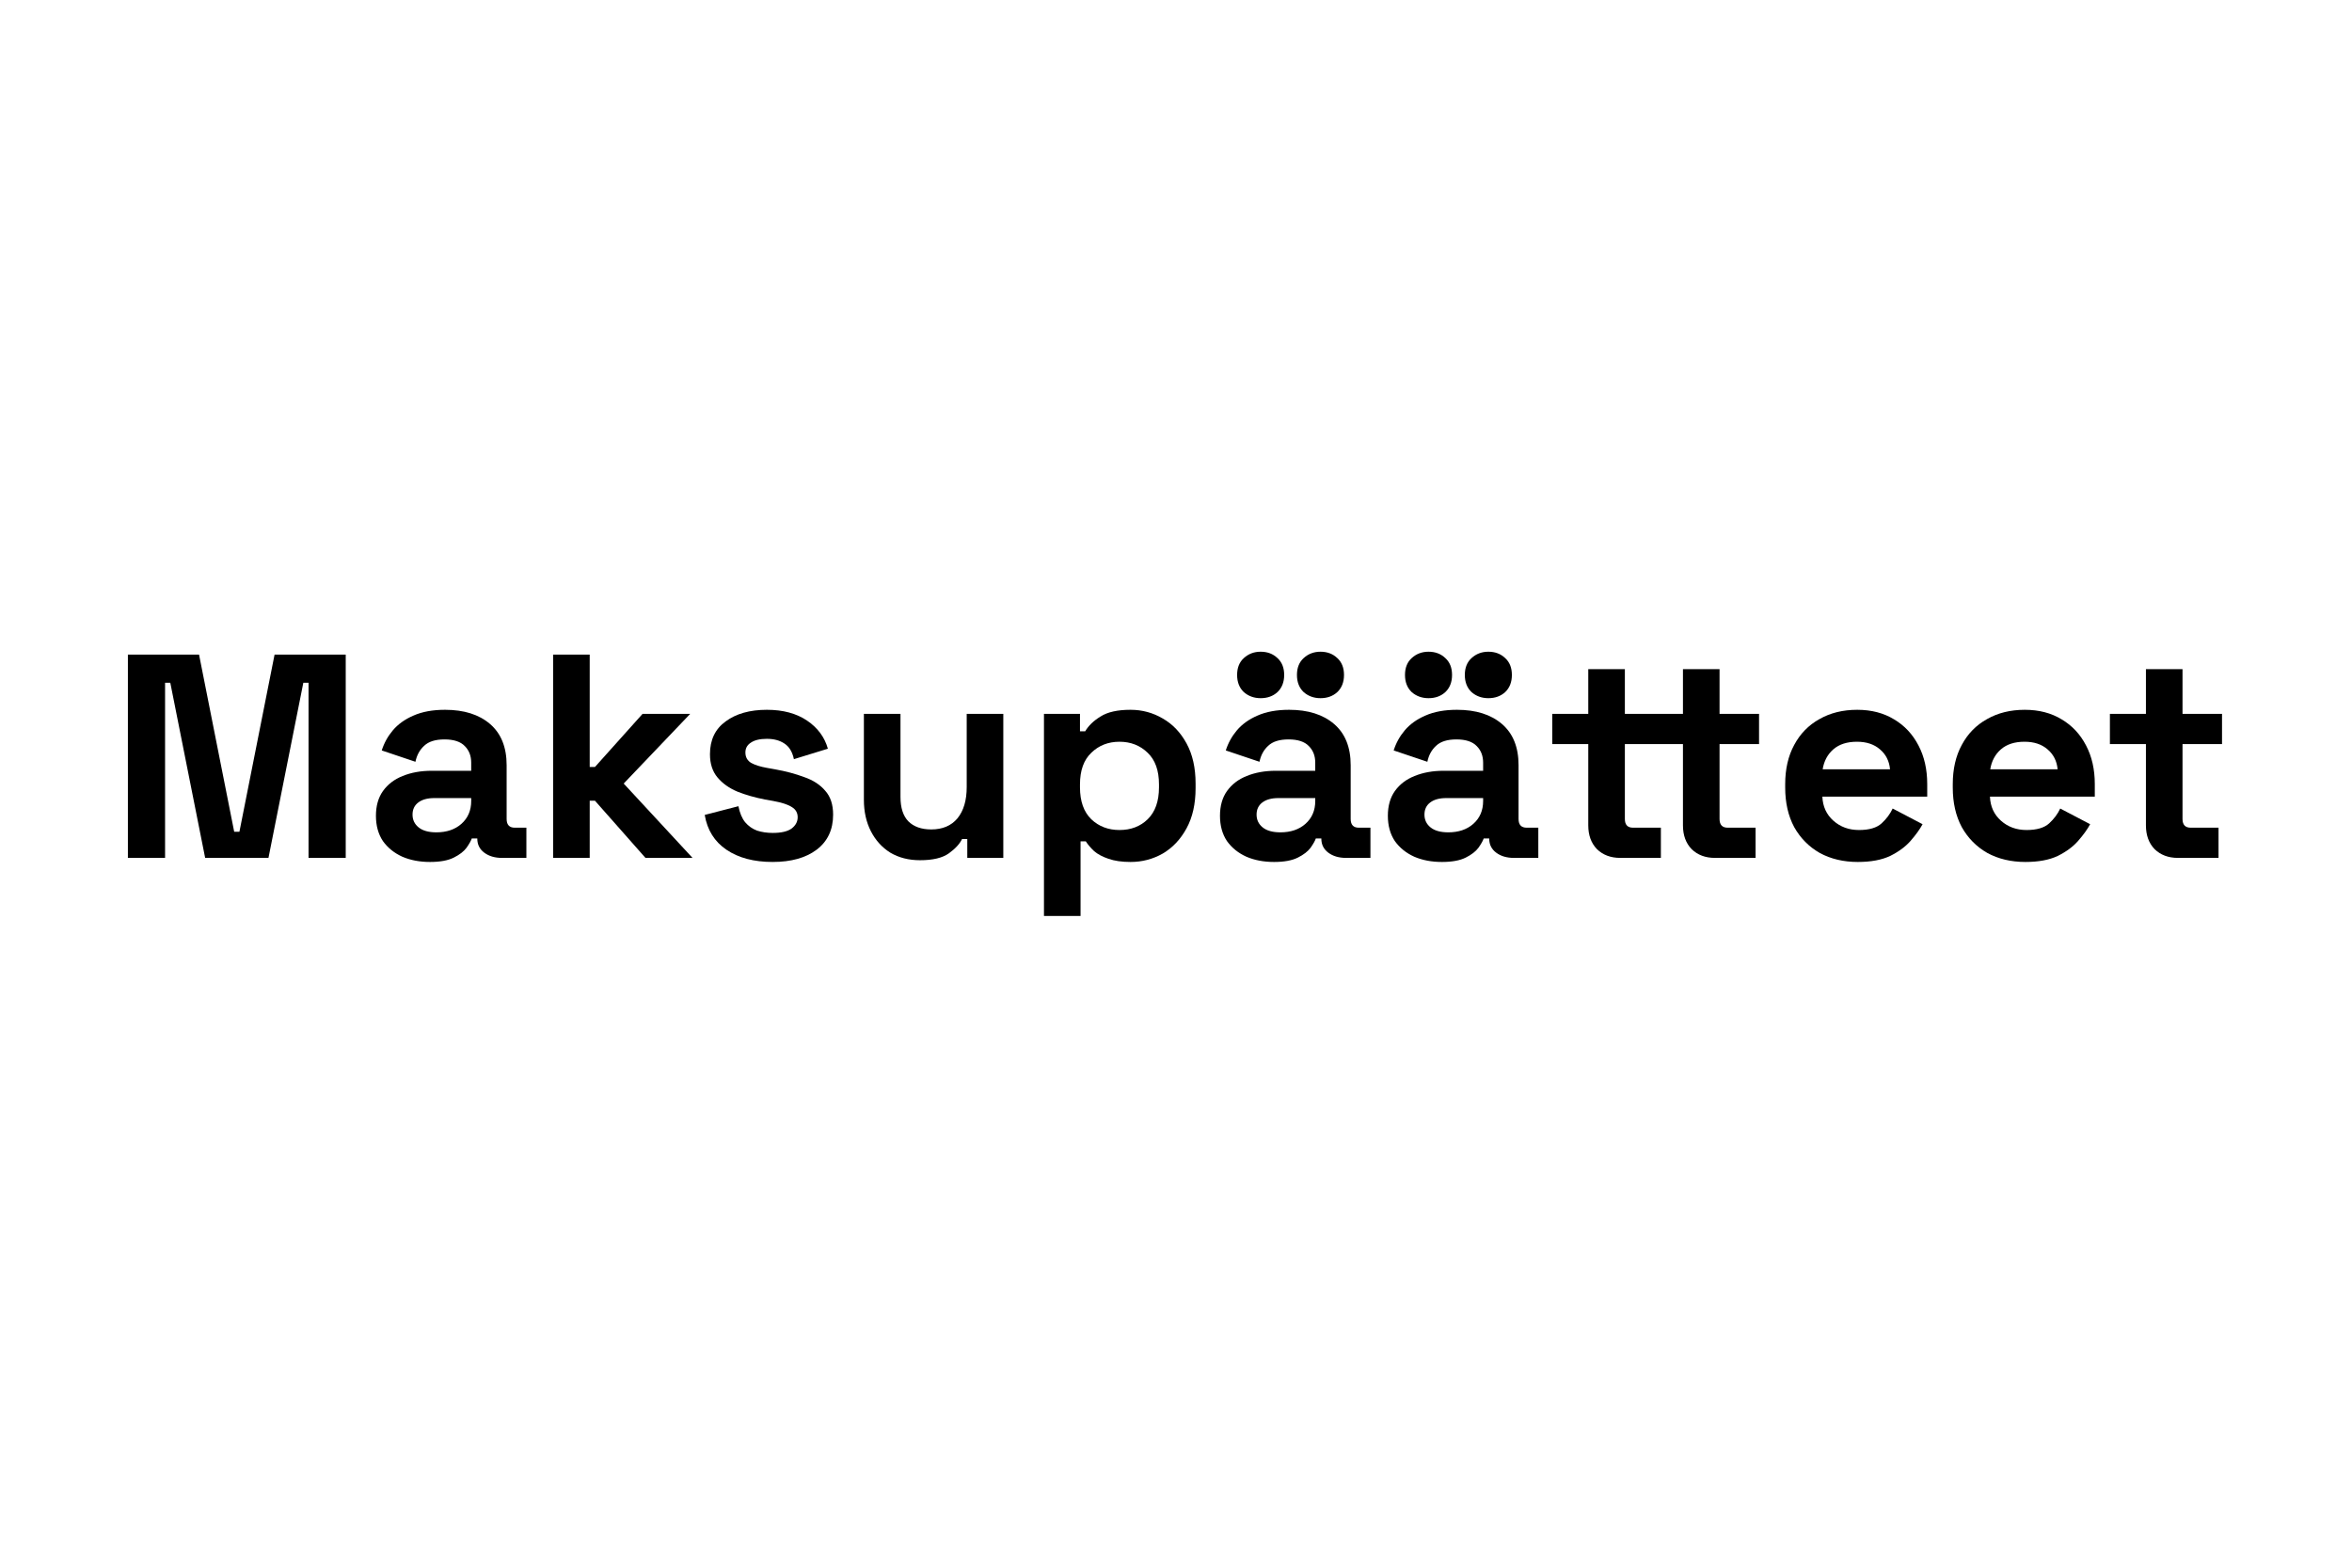
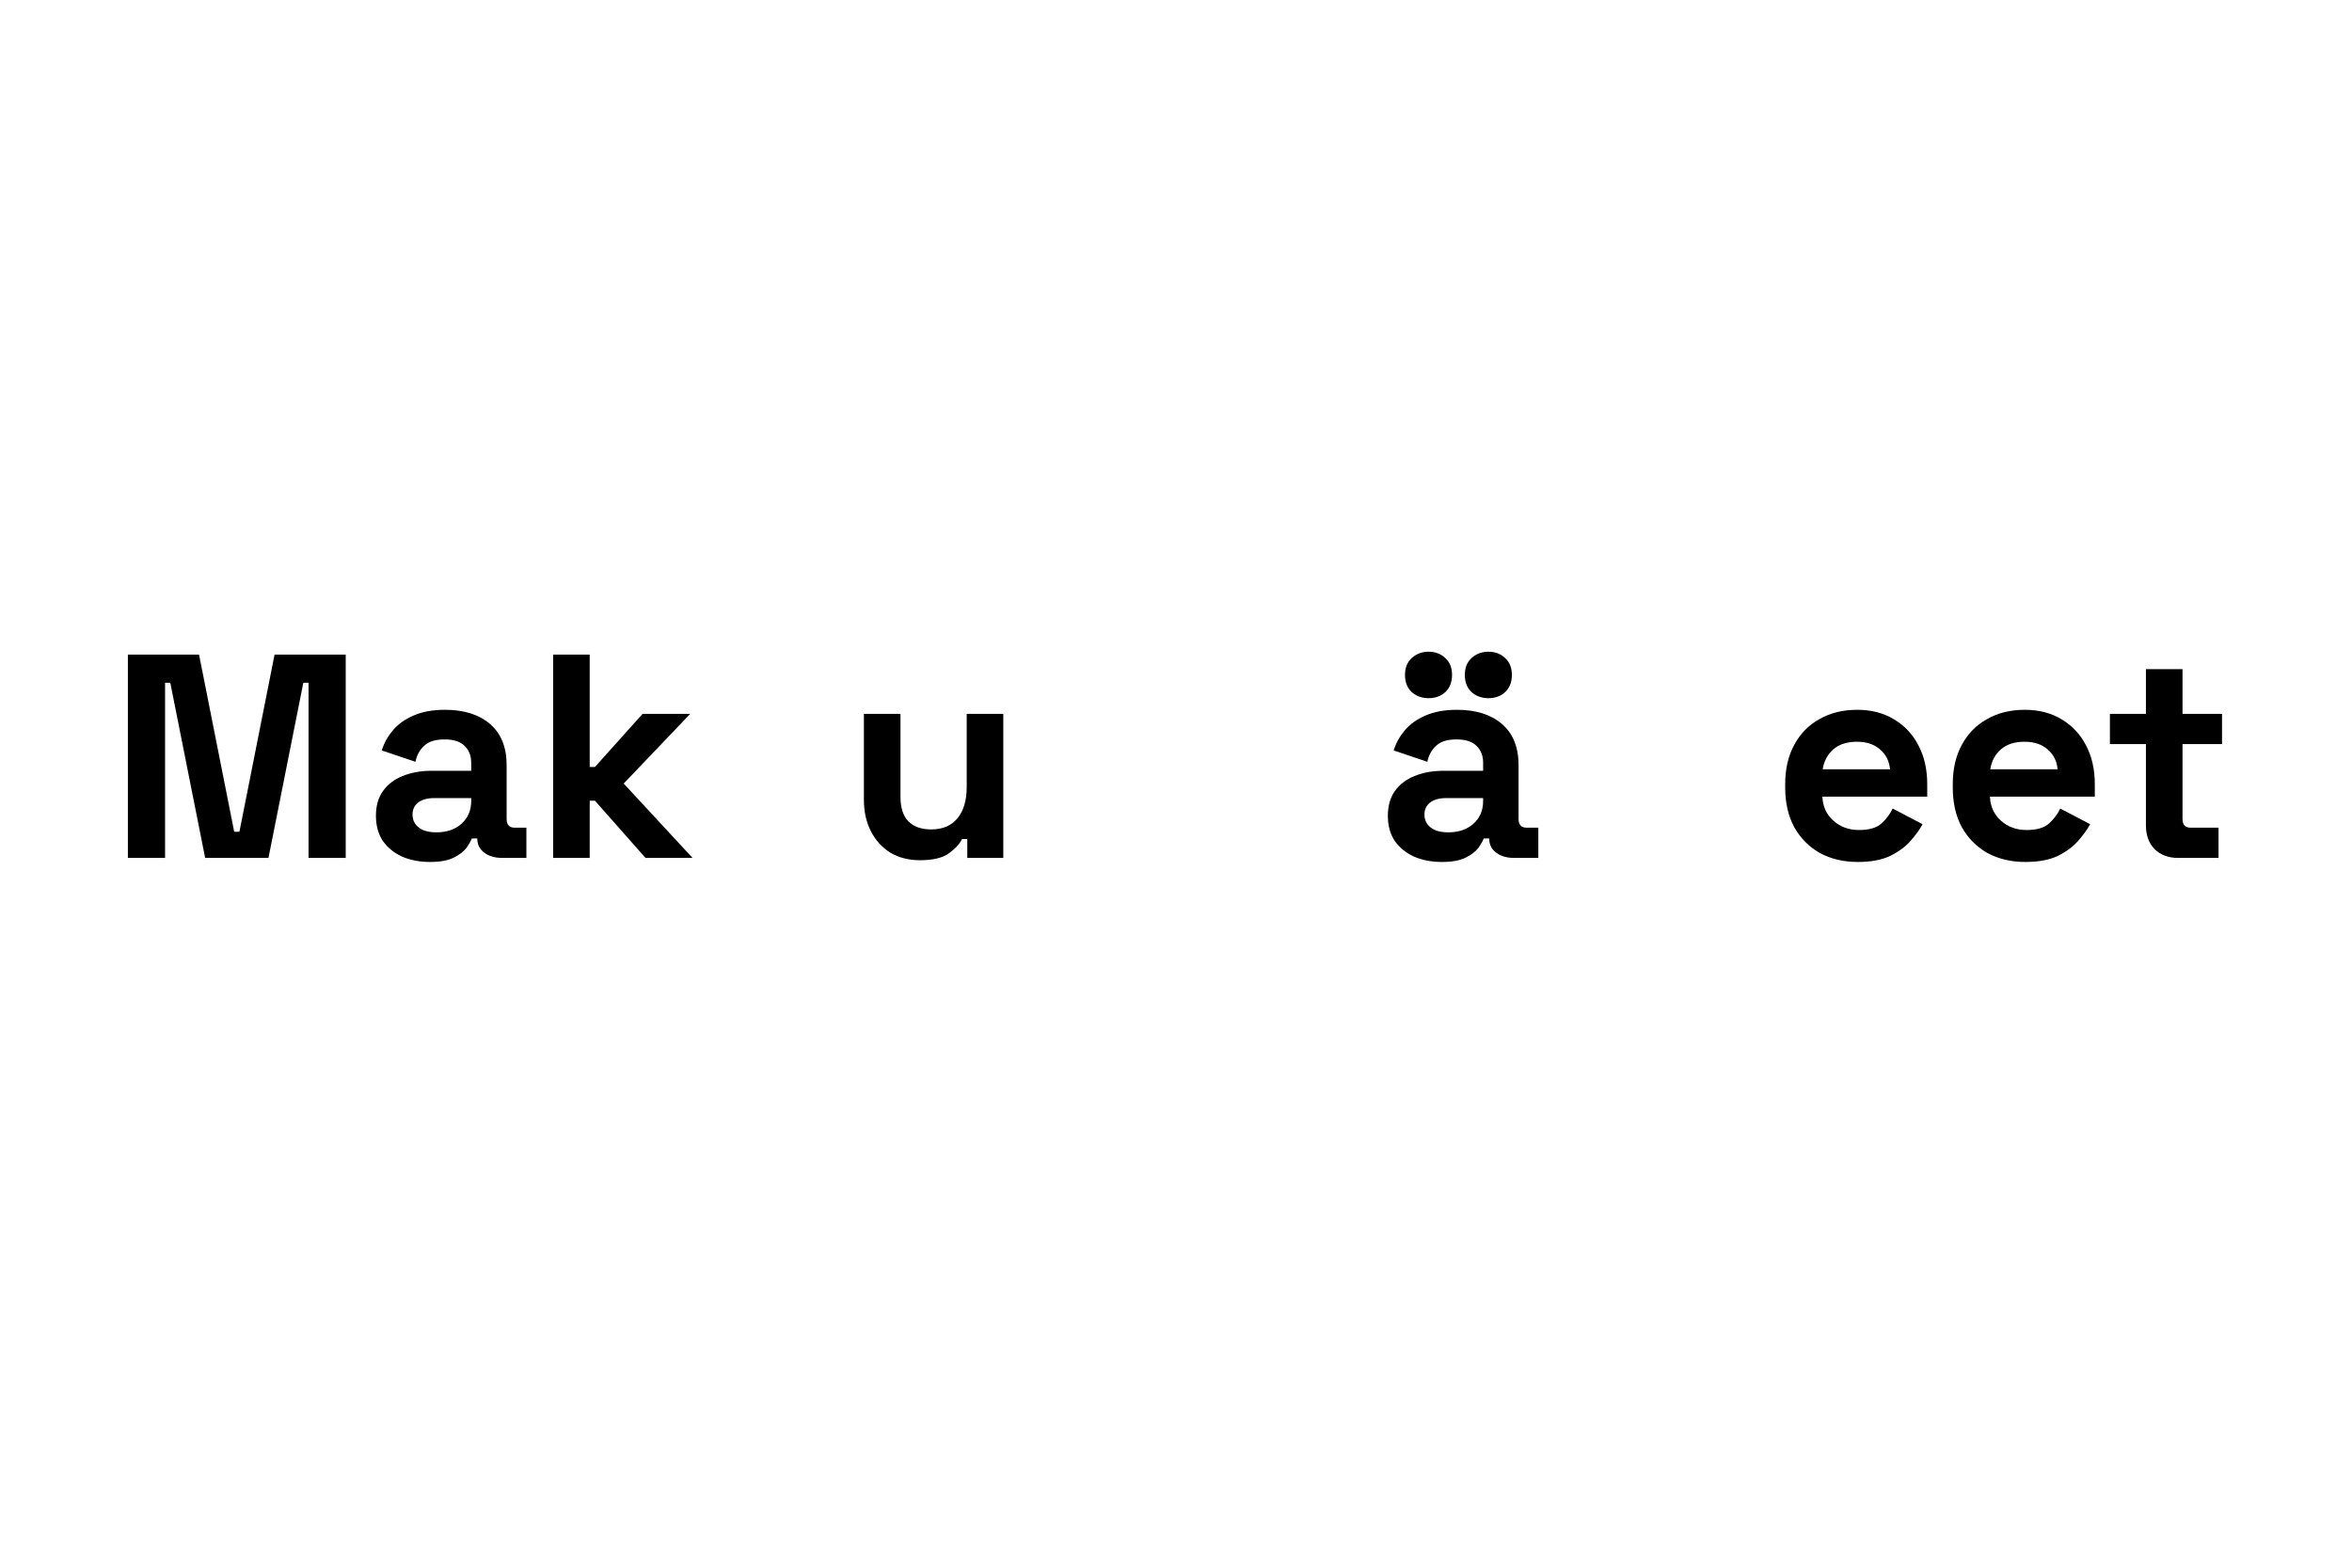
<svg xmlns="http://www.w3.org/2000/svg" width="100%" height="100%" viewBox="0 0 1200 800" version="1.1" xml:space="preserve" style="fill-rule:evenodd;clip-rule:evenodd;stroke-linejoin:round;stroke-miterlimit:2;">
  <g>
    <g>
      <path d="M65.252,437.788l-0,-103.732l36.306,0l17.931,90.395l2.667,0l17.931,-90.395l36.306,0l-0,103.732l-18.968,-0l-0,-89.357l-2.667,-0l-17.783,89.357l-32.305,-0l-17.783,-89.357l-2.667,-0l0,89.357l-18.968,-0Z" style="fill-rule:nonzero;" />
      <path d="M219.367,439.863c-5.236,-0 -9.928,-0.89 -14.077,-2.668c-4.15,-1.877 -7.459,-4.544 -9.929,-8.002c-2.371,-3.556 -3.557,-7.854 -3.557,-12.892c0,-5.039 1.186,-9.237 3.557,-12.596c2.47,-3.458 5.829,-6.027 10.077,-7.706c4.347,-1.778 9.286,-2.667 14.819,-2.667l20.153,-0l0,-4.15c0,-3.457 -1.087,-6.273 -3.26,-8.446c-2.173,-2.273 -5.631,-3.409 -10.373,-3.409c-4.643,0 -8.101,1.087 -10.373,3.26c-2.273,2.075 -3.754,4.792 -4.446,8.151l-17.19,-5.78c1.186,-3.754 3.063,-7.162 5.631,-10.225c2.668,-3.161 6.175,-5.68 10.522,-7.557c4.445,-1.976 9.83,-2.964 16.152,-2.964c9.682,0 17.338,2.42 22.969,7.261c5.631,4.841 8.447,11.855 8.447,21.043l0,27.415c0,2.963 1.383,4.445 4.149,4.445l5.928,0l-0,15.412l-12.448,-0c-3.655,-0 -6.668,-0.889 -9.039,-2.667c-2.371,-1.779 -3.557,-4.15 -3.557,-7.113l0,-0.149l-2.815,0c-0.396,1.186 -1.285,2.767 -2.668,4.742c-1.383,1.877 -3.556,3.557 -6.52,5.039c-2.964,1.482 -7.014,2.223 -12.152,2.223Zm3.261,-15.116c5.236,0 9.484,-1.432 12.744,-4.297c3.359,-2.964 5.038,-6.866 5.038,-11.707l0,-1.482l-18.82,0c-3.457,0 -6.174,0.741 -8.15,2.223c-1.976,1.482 -2.964,3.557 -2.964,6.224c0,2.667 1.037,4.841 3.112,6.52c2.075,1.68 5.088,2.519 9.04,2.519Z" style="fill-rule:nonzero;" />
      <path d="M282.199,437.788l0,-103.732l18.672,0l-0,57.349l2.667,0l24.303,-27.118l24.303,-0l-33.935,35.565l35.12,37.936l-24.006,-0l-25.785,-29.193l-2.667,-0l-0,29.193l-18.672,-0Z" style="fill-rule:nonzero;" />
-       <path d="M394.229,439.863c-9.583,-0 -17.437,-2.075 -23.562,-6.224c-6.125,-4.15 -9.829,-10.077 -11.114,-17.783l17.19,-4.446c0.692,3.458 1.828,6.175 3.408,8.151c1.68,1.976 3.705,3.408 6.076,4.297c2.47,0.791 5.137,1.186 8.002,1.186c4.347,-0 7.558,-0.741 9.632,-2.223c2.075,-1.581 3.112,-3.507 3.112,-5.779c0,-2.273 -0.988,-4.001 -2.963,-5.187c-1.976,-1.284 -5.138,-2.322 -9.484,-3.112l-4.15,-0.741c-5.137,-0.988 -9.829,-2.321 -14.078,-4.001c-4.248,-1.778 -7.656,-4.199 -10.225,-7.261c-2.568,-3.063 -3.852,-7.014 -3.852,-11.855c-0,-7.311 2.667,-12.893 8.002,-16.745c5.335,-3.952 12.349,-5.928 21.042,-5.928c8.2,0 15.017,1.828 20.45,5.483c5.434,3.655 8.99,8.447 10.67,14.374l-17.338,5.335c-0.79,-3.754 -2.42,-6.421 -4.89,-8.002c-2.371,-1.581 -5.335,-2.371 -8.892,-2.371c-3.556,-0 -6.273,0.642 -8.15,1.926c-1.877,1.186 -2.815,2.865 -2.815,5.039c-0,2.371 0.987,4.149 2.963,5.334c1.976,1.087 4.644,1.927 8.002,2.52l4.15,0.741c5.532,0.988 10.521,2.321 14.967,4.001c4.544,1.58 8.101,3.902 10.669,6.965c2.668,2.963 4.001,7.014 4.001,12.151c0,7.706 -2.815,13.683 -8.446,17.931c-5.533,4.149 -12.992,6.224 -22.377,6.224Z" style="fill-rule:nonzero;" />
      <path d="M469.36,438.973c-5.729,0 -10.768,-1.284 -15.115,-3.852c-4.248,-2.668 -7.557,-6.323 -9.928,-10.966c-2.371,-4.644 -3.557,-9.978 -3.557,-16.005l0,-43.863l18.672,-0l-0,42.381c-0,5.533 1.334,9.682 4.001,12.448c2.766,2.766 6.668,4.15 11.707,4.15c5.73,-0 10.175,-1.878 13.337,-5.632c3.161,-3.853 4.742,-9.187 4.742,-16.004l-0,-37.343l18.671,-0l0,73.501l-18.375,-0l0,-9.632l-2.667,-0c-1.186,2.47 -3.409,4.89 -6.669,7.261c-3.26,2.371 -8.199,3.556 -14.819,3.556Z" style="fill-rule:nonzero;" />
-       <path d="M532.637,467.426l-0,-103.139l18.375,-0l0,8.891l2.667,-0c1.68,-2.865 4.298,-5.384 7.854,-7.558c3.557,-2.272 8.645,-3.408 15.264,-3.408c5.927,0 11.41,1.482 16.449,4.446c5.038,2.865 9.088,7.113 12.151,12.744c3.063,5.631 4.594,12.448 4.594,20.45l-0,2.371c-0,8.002 -1.531,14.819 -4.594,20.45c-3.063,5.631 -7.113,9.928 -12.151,12.892c-5.039,2.865 -10.522,4.298 -16.449,4.298c-4.446,-0 -8.2,-0.544 -11.263,-1.631c-2.963,-0.987 -5.384,-2.272 -7.261,-3.852c-1.778,-1.68 -3.21,-3.359 -4.297,-5.039l-2.668,0l0,38.085l-18.671,-0Zm38.529,-43.864c5.828,-0 10.62,-1.828 14.374,-5.483c3.853,-3.754 5.779,-9.188 5.779,-16.301l0,-1.482c0,-7.113 -1.926,-12.497 -5.779,-16.152c-3.853,-3.754 -8.644,-5.631 -14.374,-5.631c-5.73,-0 -10.522,1.877 -14.375,5.631c-3.853,3.655 -5.779,9.039 -5.779,16.152l0,1.482c0,7.113 1.926,12.547 5.779,16.301c3.853,3.655 8.645,5.483 14.375,5.483Z" style="fill-rule:nonzero;" />
-       <path d="M650.002,439.863c-5.236,-0 -9.929,-0.89 -14.078,-2.668c-4.15,-1.877 -7.459,-4.544 -9.929,-8.002c-2.371,-3.556 -3.556,-7.854 -3.556,-12.892c-0,-5.039 1.185,-9.237 3.556,-12.596c2.47,-3.458 5.829,-6.027 10.077,-7.706c4.347,-1.778 9.286,-2.667 14.819,-2.667l20.153,-0l0,-4.15c0,-3.457 -1.086,-6.273 -3.26,-8.446c-2.173,-2.273 -5.631,-3.409 -10.373,-3.409c-4.643,0 -8.101,1.087 -10.373,3.26c-2.272,2.075 -3.754,4.792 -4.446,8.151l-17.19,-5.78c1.186,-3.754 3.063,-7.162 5.632,-10.225c2.667,-3.161 6.174,-5.68 10.521,-7.557c4.446,-1.976 9.83,-2.964 16.152,-2.964c9.682,0 17.338,2.42 22.969,7.261c5.632,4.841 8.447,11.855 8.447,21.043l0,27.415c0,2.963 1.383,4.445 4.149,4.445l5.928,0l-0,15.412l-12.448,-0c-3.655,-0 -6.668,-0.889 -9.039,-2.667c-2.371,-1.779 -3.557,-4.15 -3.557,-7.113l0,-0.149l-2.815,0c-0.396,1.186 -1.285,2.767 -2.668,4.742c-1.383,1.877 -3.556,3.557 -6.52,5.039c-2.964,1.482 -7.014,2.223 -12.151,2.223Zm3.26,-15.116c5.236,0 9.484,-1.432 12.744,-4.297c3.359,-2.964 5.038,-6.866 5.038,-11.707l0,-1.482l-18.82,0c-3.457,0 -6.174,0.741 -8.15,2.223c-1.976,1.482 -2.964,3.557 -2.964,6.224c0,2.667 1.038,4.841 3.112,6.52c2.075,1.68 5.088,2.519 9.04,2.519Zm20.45,-68.462c-3.359,-0 -6.224,-1.038 -8.595,-3.112c-2.272,-2.174 -3.409,-5.088 -3.409,-8.743c0,-3.656 1.137,-6.521 3.409,-8.595c2.371,-2.174 5.236,-3.261 8.595,-3.261c3.457,0 6.322,1.087 8.595,3.261c2.272,2.074 3.408,4.939 3.408,8.595c-0,3.655 -1.136,6.569 -3.408,8.743c-2.273,2.074 -5.138,3.112 -8.595,3.112Zm-30.527,-0c-3.359,-0 -6.224,-1.038 -8.595,-3.112c-2.272,-2.174 -3.408,-5.088 -3.408,-8.743c-0,-3.656 1.136,-6.521 3.408,-8.595c2.371,-2.174 5.236,-3.261 8.595,-3.261c3.458,0 6.323,1.087 8.595,3.261c2.272,2.074 3.408,4.939 3.408,8.595c0,3.655 -1.136,6.569 -3.408,8.743c-2.272,2.074 -5.137,3.112 -8.595,3.112Z" style="fill-rule:nonzero;" />
      <path d="M735.654,439.863c-5.236,-0 -9.928,-0.89 -14.078,-2.668c-4.149,-1.877 -7.458,-4.544 -9.928,-8.002c-2.371,-3.556 -3.557,-7.854 -3.557,-12.892c0,-5.039 1.186,-9.237 3.557,-12.596c2.47,-3.458 5.828,-6.027 10.077,-7.706c4.346,-1.778 9.286,-2.667 14.818,-2.667l20.154,-0l-0,-4.15c-0,-3.457 -1.087,-6.273 -3.26,-8.446c-2.174,-2.273 -5.631,-3.409 -10.373,-3.409c-4.644,0 -8.101,1.087 -10.374,3.26c-2.272,2.075 -3.754,4.792 -4.445,8.151l-17.19,-5.78c1.186,-3.754 3.063,-7.162 5.631,-10.225c2.668,-3.161 6.175,-5.68 10.521,-7.557c4.446,-1.976 9.83,-2.964 16.153,-2.964c9.682,0 17.338,2.42 22.969,7.261c5.631,4.841 8.447,11.855 8.447,21.043l-0,27.415c-0,2.963 1.383,4.445 4.149,4.445l5.928,0l-0,15.412l-12.448,-0c-3.655,-0 -6.669,-0.889 -9.04,-2.667c-2.371,-1.779 -3.556,-4.15 -3.556,-7.113l-0,-0.149l-2.816,0c-0.395,1.186 -1.284,2.767 -2.667,4.742c-1.383,1.877 -3.557,3.557 -6.52,5.039c-2.964,1.482 -7.015,2.223 -12.152,2.223Zm3.26,-15.116c5.236,0 9.484,-1.432 12.745,-4.297c3.358,-2.964 5.038,-6.866 5.038,-11.707l-0,-1.482l-18.82,0c-3.458,0 -6.174,0.741 -8.15,2.223c-1.976,1.482 -2.964,3.557 -2.964,6.224c-0,2.667 1.037,4.841 3.112,6.52c2.075,1.68 5.088,2.519 9.039,2.519Zm20.45,-68.462c-3.359,-0 -6.224,-1.038 -8.595,-3.112c-2.272,-2.174 -3.408,-5.088 -3.408,-8.743c0,-3.656 1.136,-6.521 3.408,-8.595c2.371,-2.174 5.236,-3.261 8.595,-3.261c3.458,0 6.323,1.087 8.595,3.261c2.272,2.074 3.409,4.939 3.409,8.595c-0,3.655 -1.137,6.569 -3.409,8.743c-2.272,2.074 -5.137,3.112 -8.595,3.112Zm-30.526,-0c-3.359,-0 -6.224,-1.038 -8.595,-3.112c-2.273,-2.174 -3.409,-5.088 -3.409,-8.743c0,-3.656 1.136,-6.521 3.409,-8.595c2.371,-2.174 5.236,-3.261 8.595,-3.261c3.457,0 6.322,1.087 8.594,3.261c2.273,2.074 3.409,4.939 3.409,8.595c-0,3.655 -1.136,6.569 -3.409,8.743c-2.272,2.074 -5.137,3.112 -8.594,3.112Z" style="fill-rule:nonzero;" />
-       <path d="M826.642,437.788c-4.841,-0 -8.793,-1.482 -11.855,-4.446c-2.964,-3.062 -4.446,-7.113 -4.446,-12.151l-0,-41.493l-18.375,0l-0,-15.411l18.375,-0l-0,-22.821l18.672,-0l-0,22.821l15.708,-0l-0,15.411l-15.708,0l-0,38.233c-0,2.963 1.383,4.445 4.149,4.445l14.226,0l-0,15.412l-20.746,-0Zm48.309,-0c-4.841,-0 -8.793,-1.482 -11.855,-4.446c-2.964,-3.062 -4.446,-7.113 -4.446,-12.151l0,-41.493l-13.929,0l-0,-15.411l13.929,-0l0,-22.821l18.672,-0l-0,22.821l20.153,-0l0,15.411l-20.153,0l-0,38.233c-0,2.963 1.383,4.445 4.149,4.445l14.226,0l0,15.412l-20.746,-0Z" style="fill-rule:nonzero;" />
      <path d="M947.859,439.863c-7.31,-0 -13.781,-1.532 -19.412,-4.594c-5.533,-3.162 -9.879,-7.558 -13.041,-13.189c-3.062,-5.73 -4.594,-12.448 -4.594,-20.154l0,-1.778c0,-7.706 1.532,-14.374 4.594,-20.005c3.063,-5.73 7.36,-10.126 12.893,-13.189c5.532,-3.161 11.953,-4.742 19.264,-4.742c7.212,0 13.485,1.63 18.82,4.89c5.335,3.162 9.484,7.607 12.448,13.337c2.963,5.631 4.445,12.201 4.445,19.709l0,6.372l-53.496,0c0.198,5.039 2.075,9.139 5.632,12.3c3.556,3.161 7.903,4.742 13.04,4.742c5.236,-0 9.089,-1.136 11.559,-3.408c2.47,-2.273 4.347,-4.792 5.631,-7.558l15.263,8.002c-1.383,2.569 -3.408,5.384 -6.075,8.447c-2.569,2.964 -6.027,5.532 -10.374,7.706c-4.346,2.074 -9.879,3.112 -16.597,3.112Zm-17.93,-47.272l34.379,-0c-0.395,-4.248 -2.124,-7.657 -5.186,-10.225c-2.964,-2.569 -6.866,-3.853 -11.707,-3.853c-5.039,-0 -9.04,1.284 -12.003,3.853c-2.964,2.568 -4.792,5.977 -5.483,10.225Z" style="fill-rule:nonzero;" />
      <path d="M1033.36,439.863c-7.311,-0 -13.782,-1.532 -19.413,-4.594c-5.532,-3.162 -9.879,-7.558 -13.04,-13.189c-3.063,-5.73 -4.594,-12.448 -4.594,-20.154l-0,-1.778c-0,-7.706 1.531,-14.374 4.594,-20.005c3.062,-5.73 7.36,-10.126 12.892,-13.189c5.532,-3.161 11.954,-4.742 19.264,-4.742c7.212,0 13.485,1.63 18.82,4.89c5.335,3.162 9.484,7.607 12.448,13.337c2.964,5.631 4.446,12.201 4.446,19.709l-0,6.372l-53.496,0c0.197,5.039 2.074,9.139 5.631,12.3c3.556,3.161 7.903,4.742 13.041,4.742c5.235,-0 9.088,-1.136 11.558,-3.408c2.47,-2.273 4.347,-4.792 5.631,-7.558l15.264,8.002c-1.383,2.569 -3.409,5.384 -6.076,8.447c-2.569,2.964 -6.026,5.532 -10.373,7.706c-4.347,2.074 -9.879,3.112 -16.597,3.112Zm-17.931,-47.272l34.38,-0c-0.396,-4.248 -2.124,-7.657 -5.187,-10.225c-2.964,-2.569 -6.866,-3.853 -11.707,-3.853c-5.038,-0 -9.039,1.284 -12.003,3.853c-2.964,2.568 -4.791,5.977 -5.483,10.225Z" style="fill-rule:nonzero;" />
      <path d="M1111.16,437.788c-4.84,-0 -8.792,-1.482 -11.855,-4.446c-2.963,-3.062 -4.445,-7.113 -4.445,-12.151l-0,-41.493l-18.376,0l0,-15.411l18.376,-0l-0,-22.821l18.671,-0l0,22.821l20.154,-0l0,15.411l-20.154,0l0,38.233c0,2.963 1.384,4.445 4.15,4.445l14.226,0l-0,15.412l-20.747,-0Z" style="fill-rule:nonzero;" />
    </g>
  </g>
</svg>